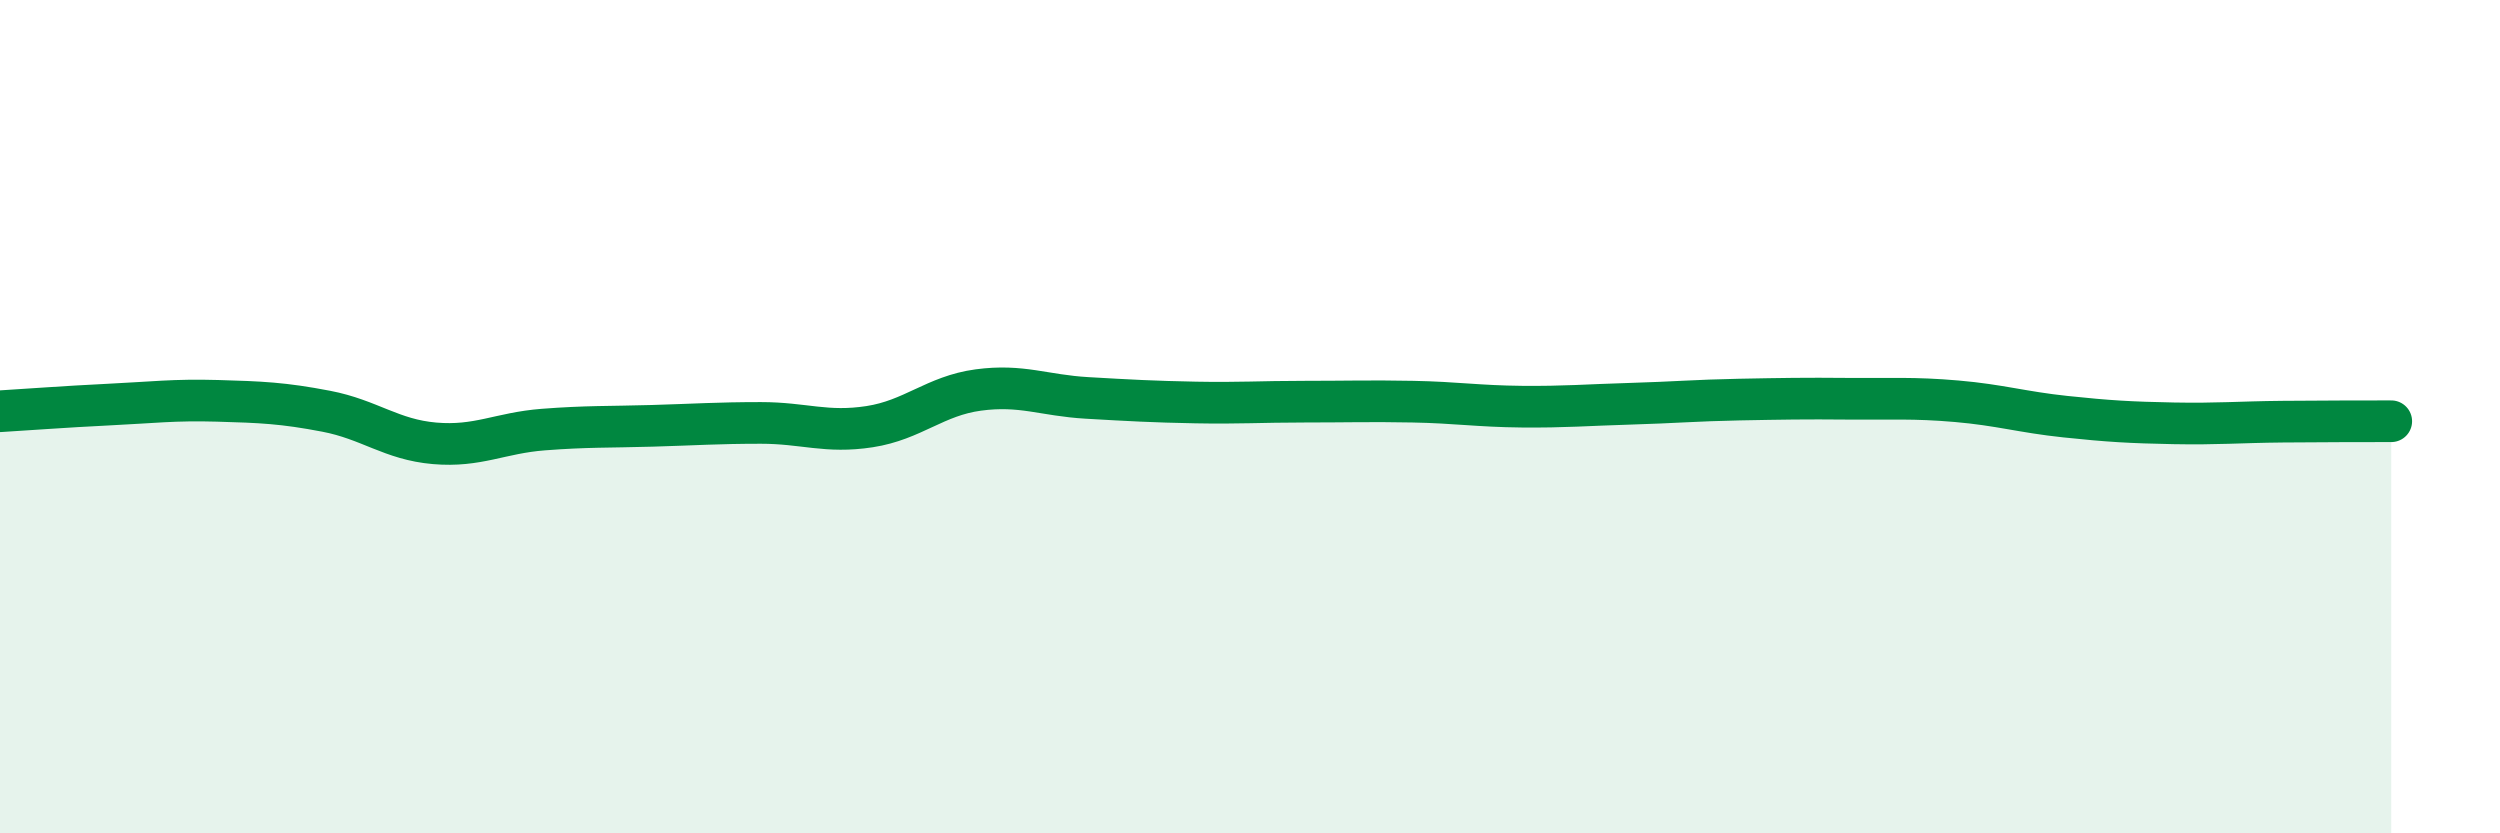
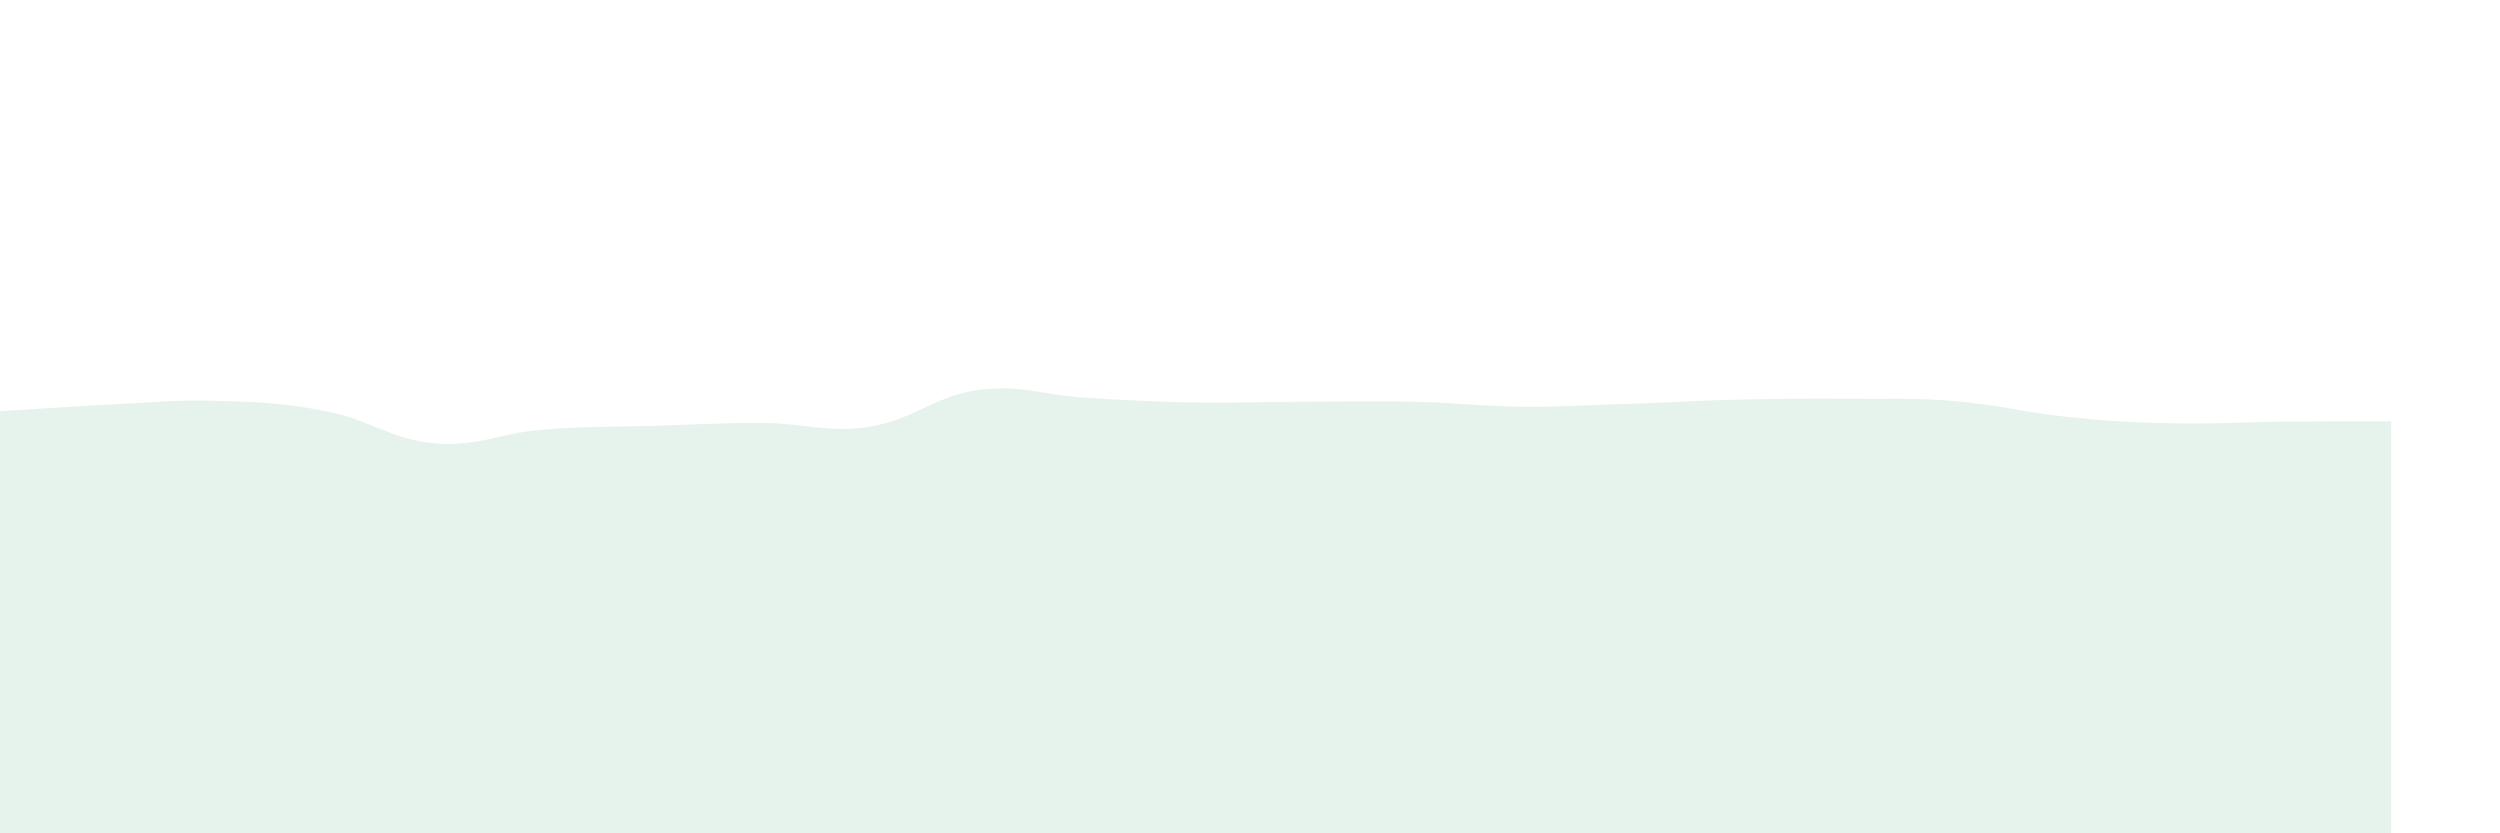
<svg xmlns="http://www.w3.org/2000/svg" width="60" height="20" viewBox="0 0 60 20">
  <path d="M 0,9.87 C 0.52,9.84 1.57,9.76 2.61,9.71 C 3.65,9.66 4.18,9.59 5.22,9.62 C 6.26,9.65 6.79,9.67 7.83,9.87 C 8.87,10.07 9.39,10.55 10.43,10.64 C 11.47,10.73 12,10.39 13.04,10.31 C 14.08,10.23 14.61,10.25 15.65,10.22 C 16.69,10.19 17.22,10.15 18.26,10.15 C 19.3,10.15 19.83,10.4 20.87,10.24 C 21.91,10.08 22.44,9.5 23.48,9.36 C 24.52,9.22 25.05,9.49 26.09,9.55 C 27.13,9.61 27.66,9.64 28.7,9.66 C 29.74,9.68 30.26,9.64 31.3,9.64 C 32.34,9.64 32.87,9.62 33.91,9.64 C 34.95,9.66 35.48,9.75 36.52,9.76 C 37.56,9.77 38.09,9.72 39.13,9.69 C 40.17,9.66 40.7,9.61 41.74,9.59 C 42.78,9.57 43.31,9.56 44.35,9.57 C 45.39,9.58 45.92,9.54 46.96,9.63 C 48,9.72 48.53,9.89 49.57,10 C 50.61,10.11 51.13,10.14 52.17,10.16 C 53.21,10.18 53.74,10.13 54.78,10.12 C 55.82,10.11 56.87,10.11 57.39,10.11L57.39 20L0 20Z" fill="#008740" opacity="0.1" stroke-linecap="round" stroke-linejoin="round" />
-   <path d="M 0,9.87 C 0.52,9.84 1.57,9.76 2.61,9.71 C 3.65,9.66 4.18,9.59 5.22,9.62 C 6.26,9.65 6.79,9.67 7.83,9.87 C 8.87,10.07 9.39,10.55 10.43,10.64 C 11.47,10.73 12,10.39 13.04,10.31 C 14.08,10.23 14.61,10.25 15.65,10.22 C 16.69,10.19 17.22,10.15 18.26,10.15 C 19.3,10.15 19.83,10.4 20.87,10.24 C 21.91,10.08 22.44,9.5 23.48,9.36 C 24.52,9.22 25.05,9.49 26.09,9.55 C 27.13,9.61 27.66,9.64 28.7,9.66 C 29.74,9.68 30.26,9.64 31.3,9.64 C 32.34,9.64 32.87,9.62 33.91,9.64 C 34.95,9.66 35.48,9.75 36.52,9.76 C 37.56,9.77 38.09,9.72 39.13,9.69 C 40.17,9.66 40.7,9.61 41.74,9.59 C 42.78,9.57 43.31,9.56 44.35,9.57 C 45.39,9.58 45.92,9.54 46.96,9.63 C 48,9.72 48.53,9.89 49.57,10 C 50.61,10.11 51.13,10.14 52.17,10.16 C 53.21,10.18 53.74,10.13 54.78,10.12 C 55.82,10.11 56.87,10.11 57.39,10.11" stroke="#008740" stroke-width="1" fill="none" stroke-linecap="round" stroke-linejoin="round" />
</svg>